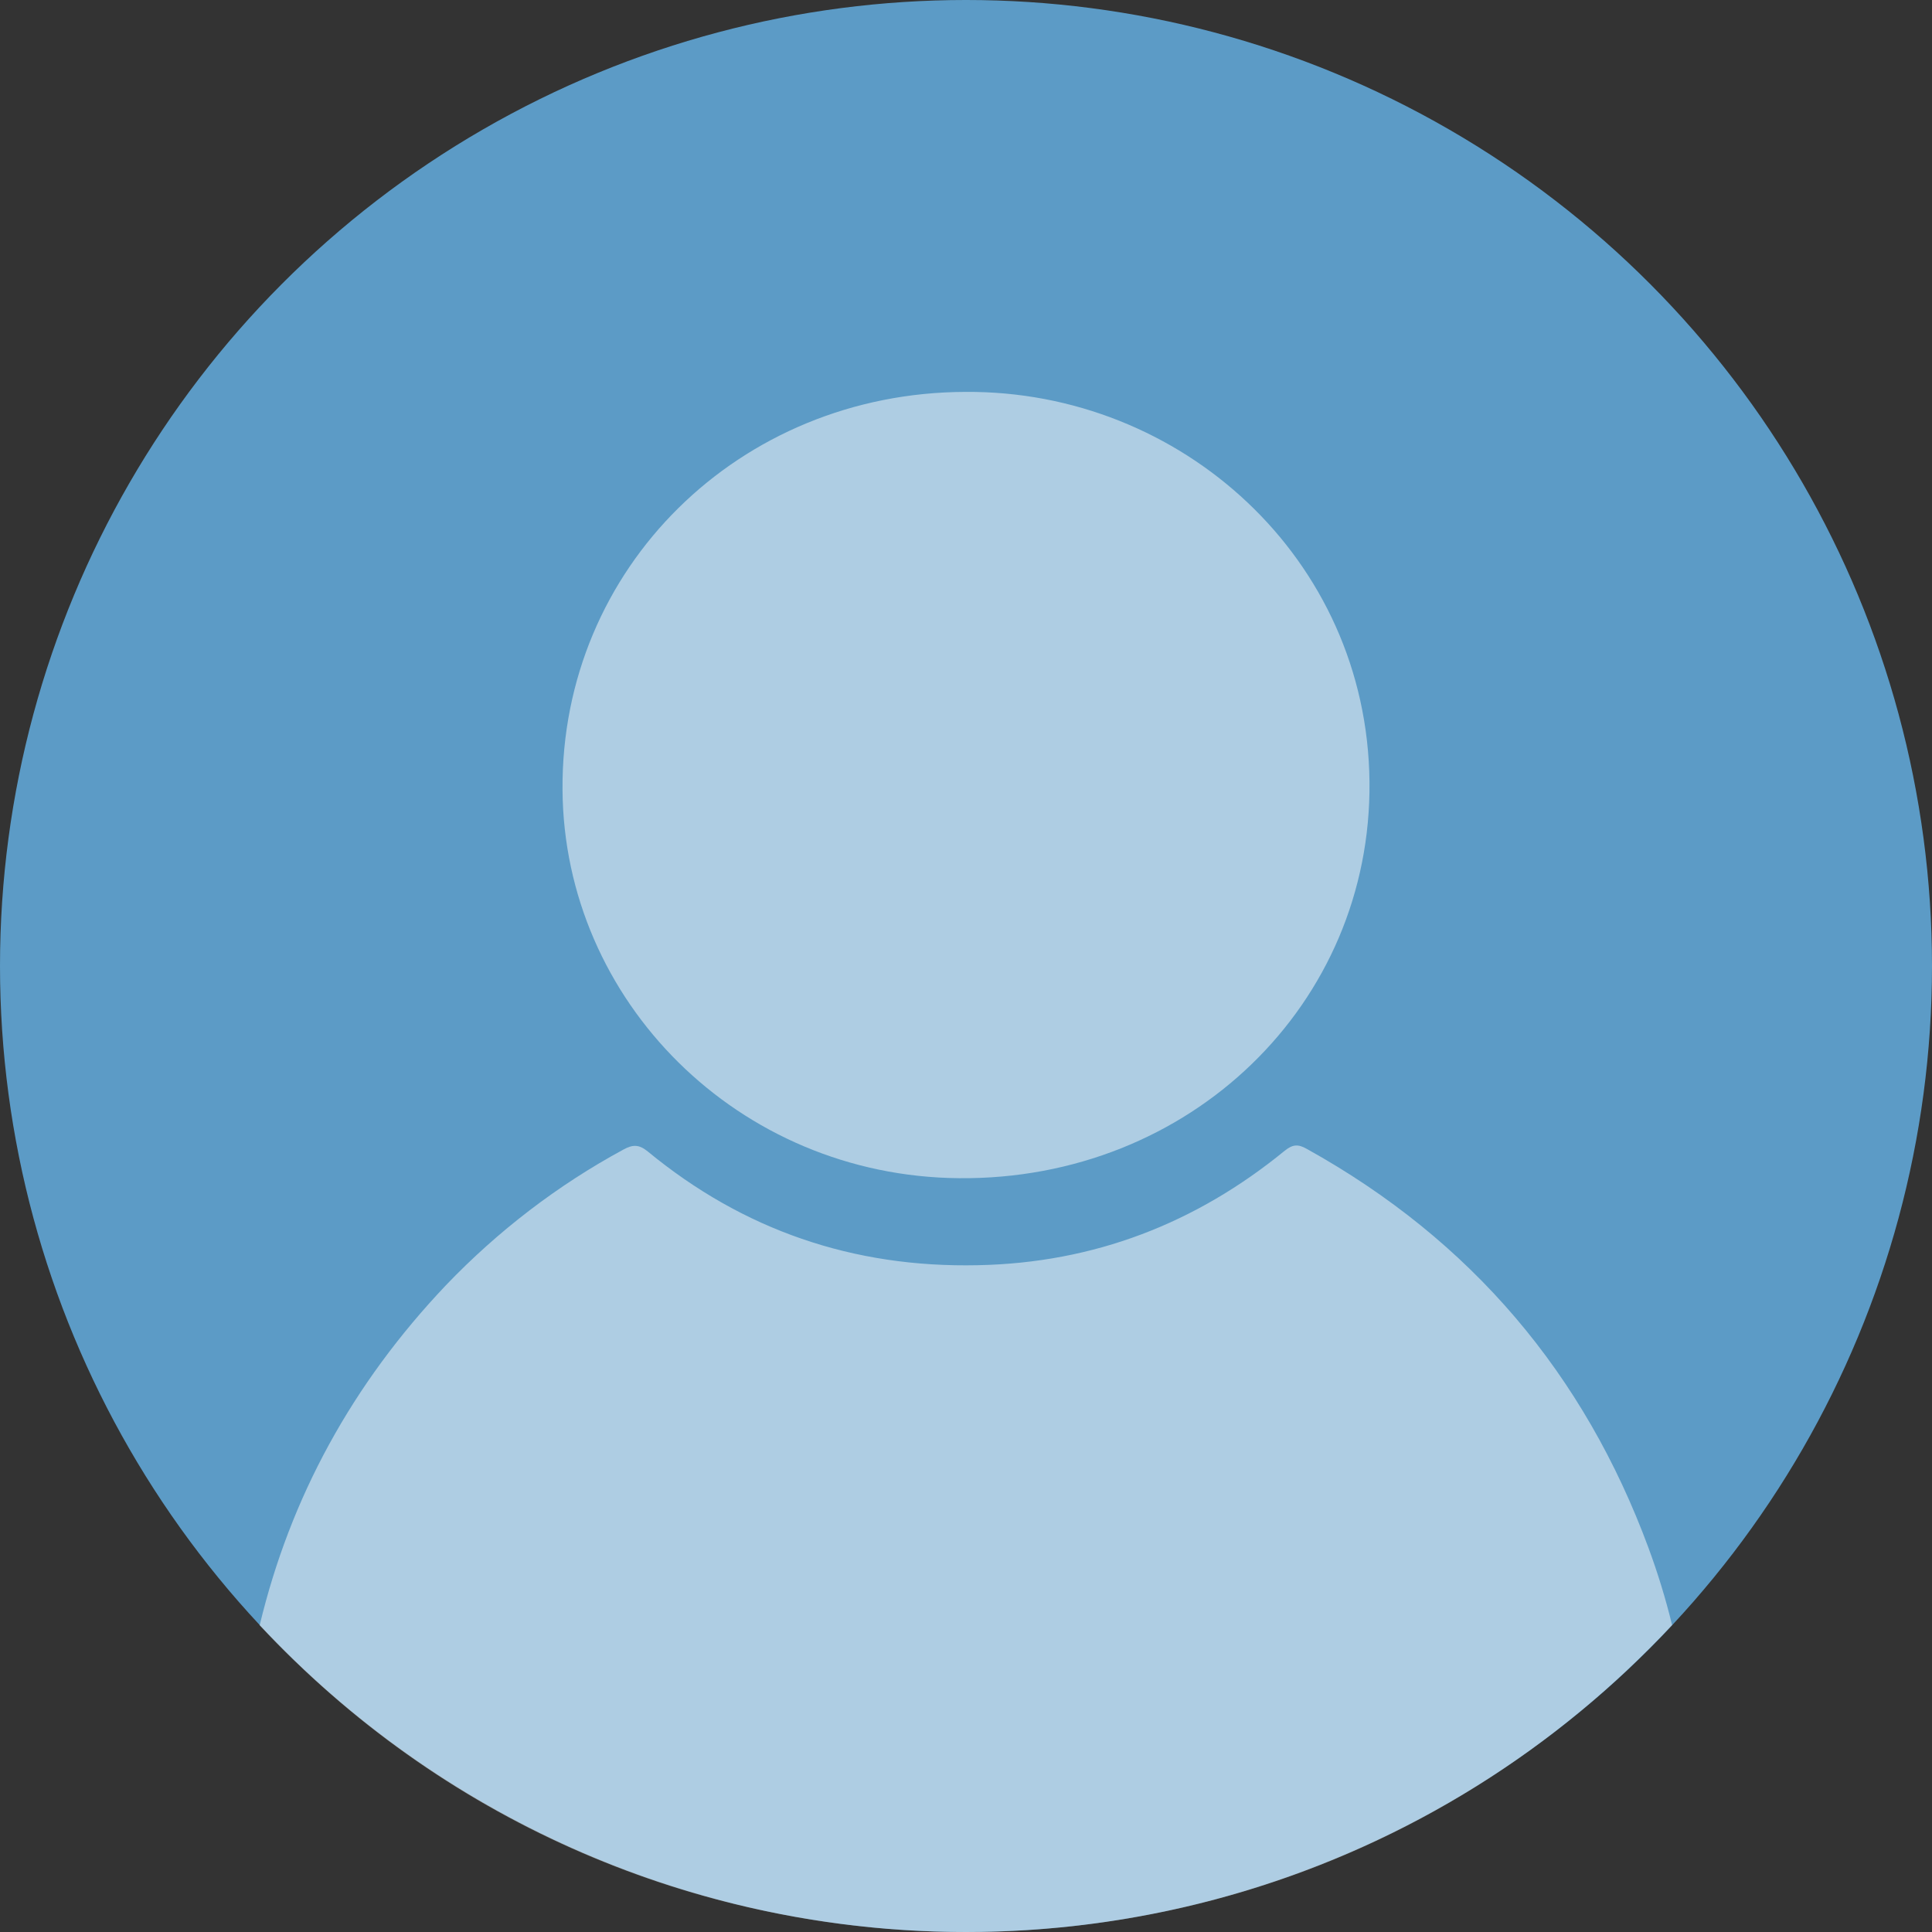
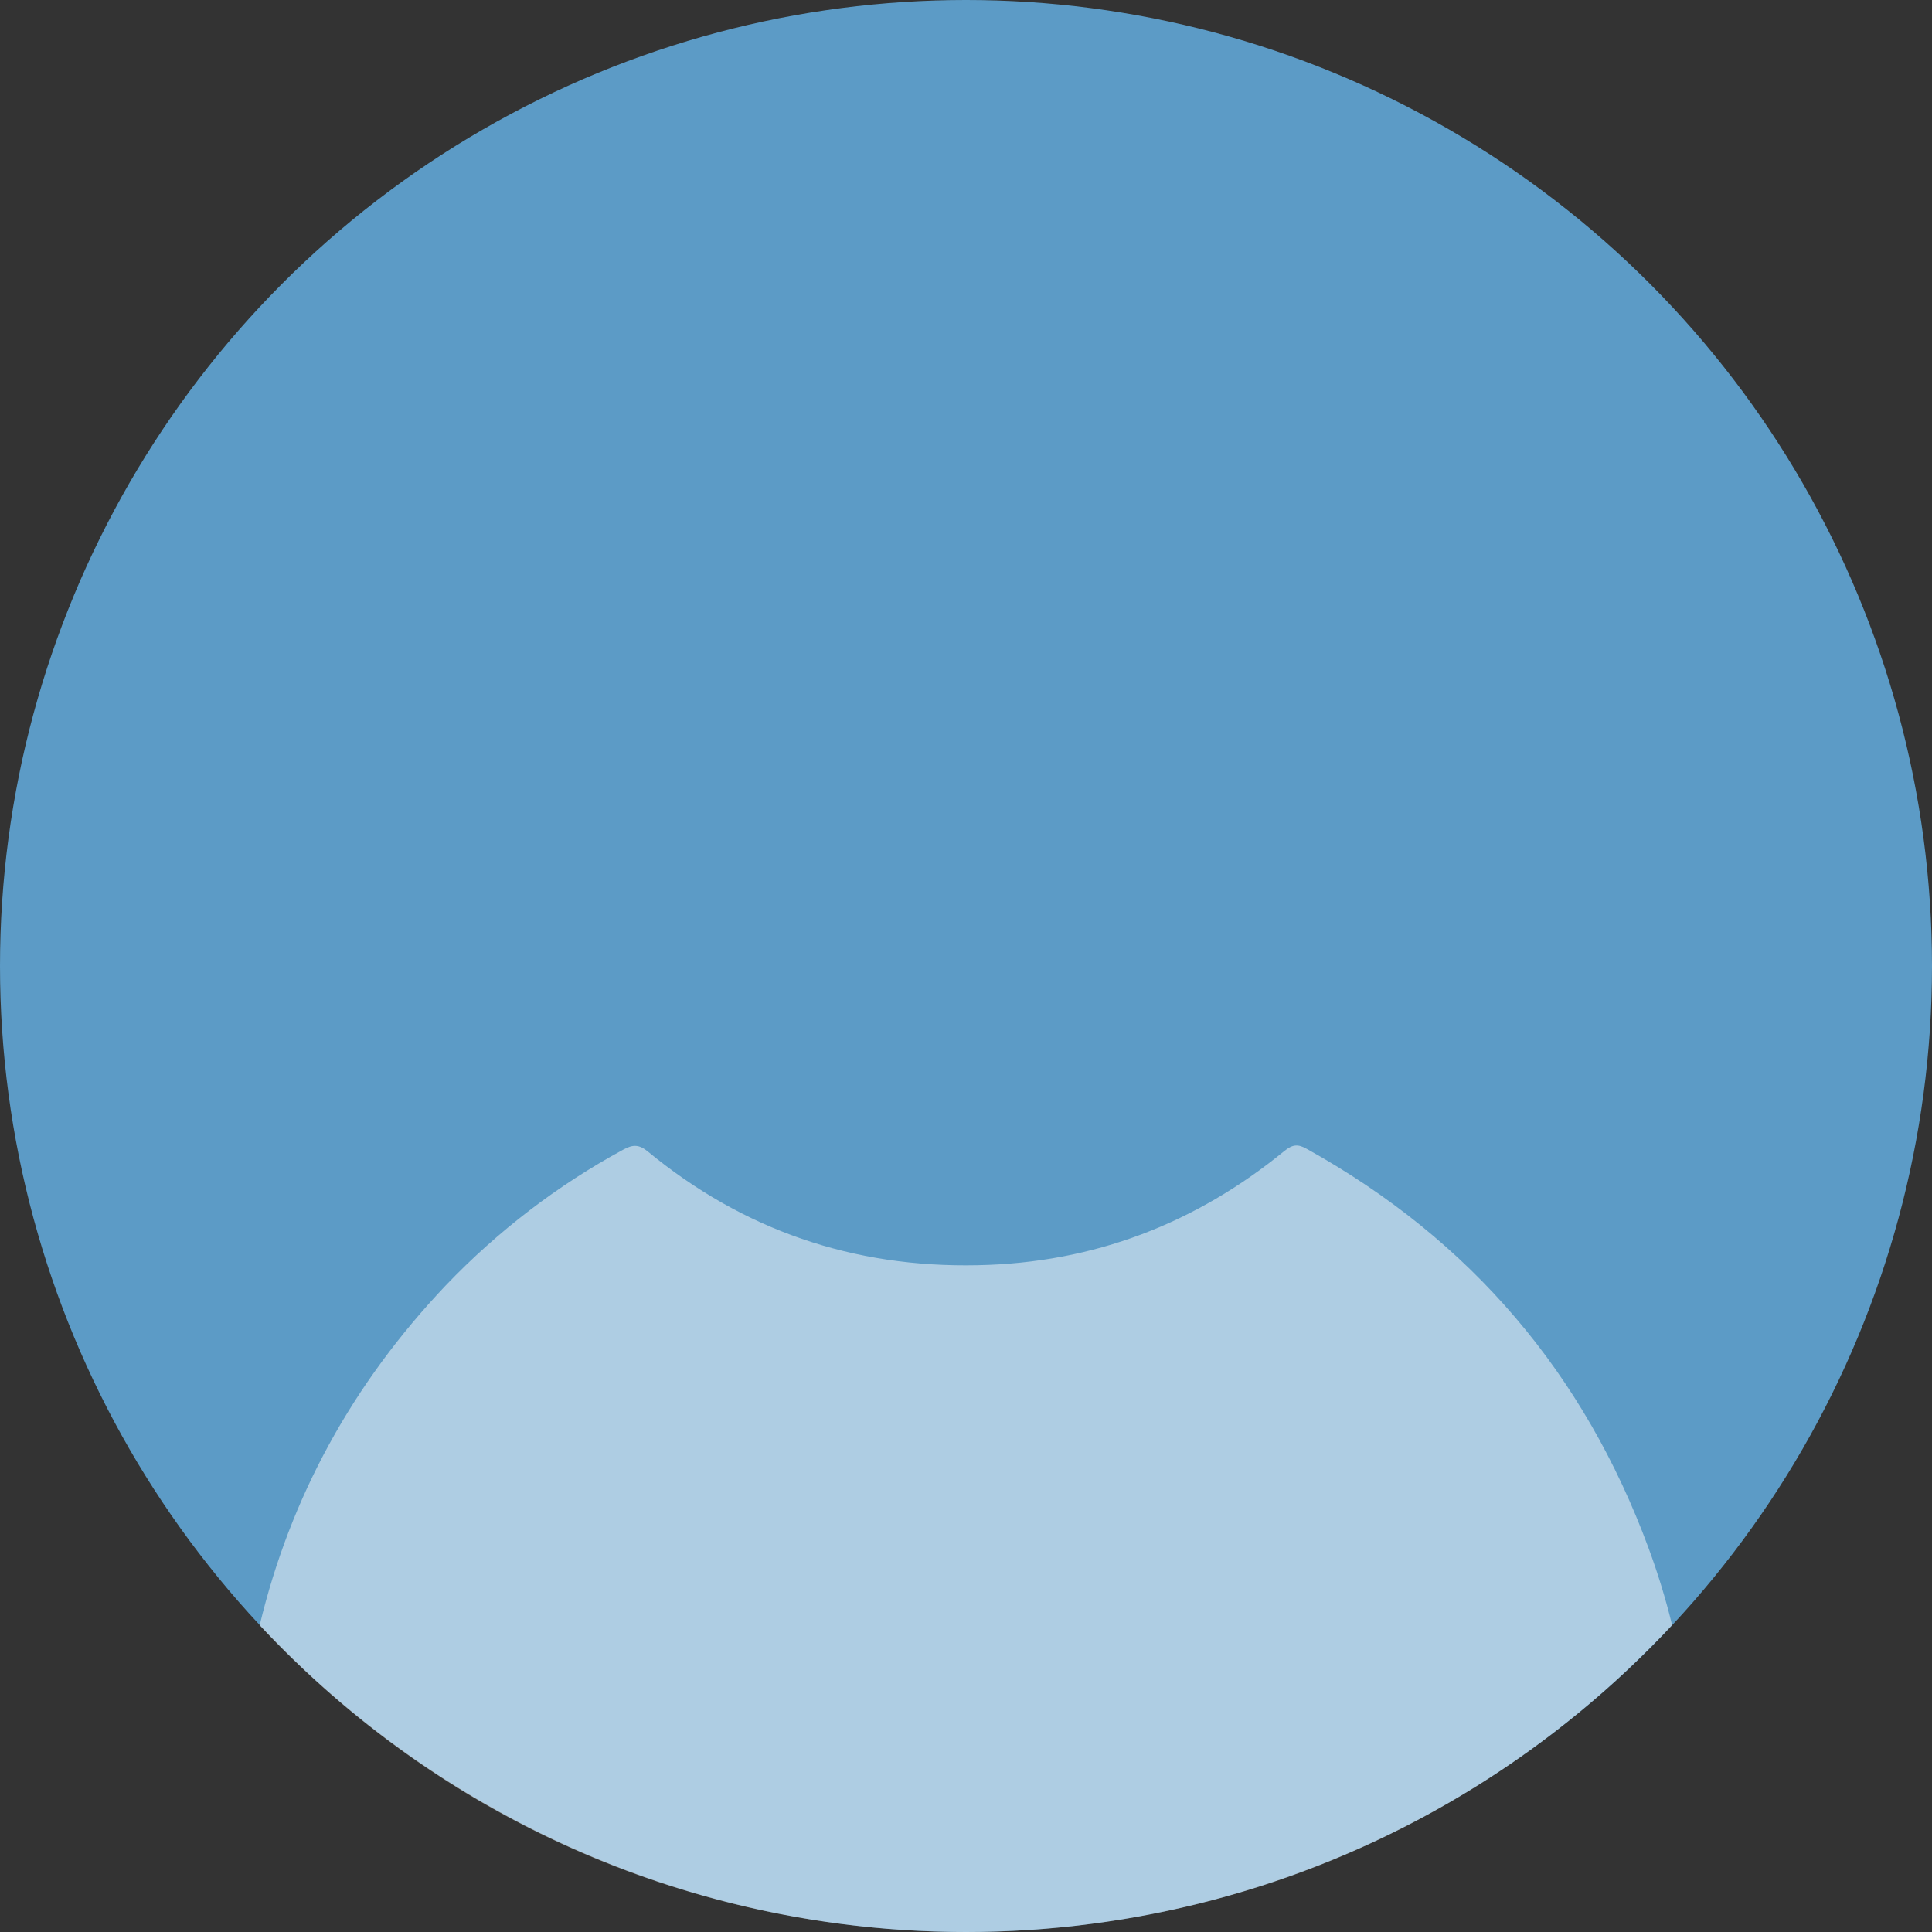
<svg xmlns="http://www.w3.org/2000/svg" version="1.1" id="圖層_1" x="0px" y="0px" viewBox="0 0 850.4 850.4" style="enable-background:new 0 0 850.4 850.4;" xml:space="preserve">
  <rect x="0" y="0" width="850.4" height="850.4" fill="#333333" stroke="none" />
  <style type="text/css">
	.st0{fill:#5C9BC6;}
	.st1{opacity:0.5;}
	.st2{fill:#FFFFFF;}
</style>
  <circle class="st0" cx="425.2" cy="425.2" r="425.2" />
  <g class="st1">
    <path class="st2" d="M736,715.3c-2.8-11.5-6.3-22.9-10.4-34l0,0c-28.2-76.3-77.8-135.3-150.4-175.6c-3.7-2.1-6.1-2.1-9.7,0.8   c-39,31.9-83.9,49.4-135.1,50.4c-54.9,1.2-103.3-15.5-145.2-50c-3.9-3.2-6.6-3.2-10.8-0.9c-29,15.7-55.3,35.9-78.1,59.7   c-41.2,43.4-68.5,93.3-82,149.7C274.6,887,543.6,896.3,715.3,736C722.4,729.3,729.4,722.4,736,715.3L736,715.3z" />
-     <path class="st2" d="M247.6,347.6c0.6,92.9,77.3,170.2,174.6,171c101.5,0.9,181.6-76.6,180.6-174.5c-1-98.4-83-172.3-177.9-171.6   C325.3,172.8,246.9,250.1,247.6,347.6z" />
  </g>
</svg>